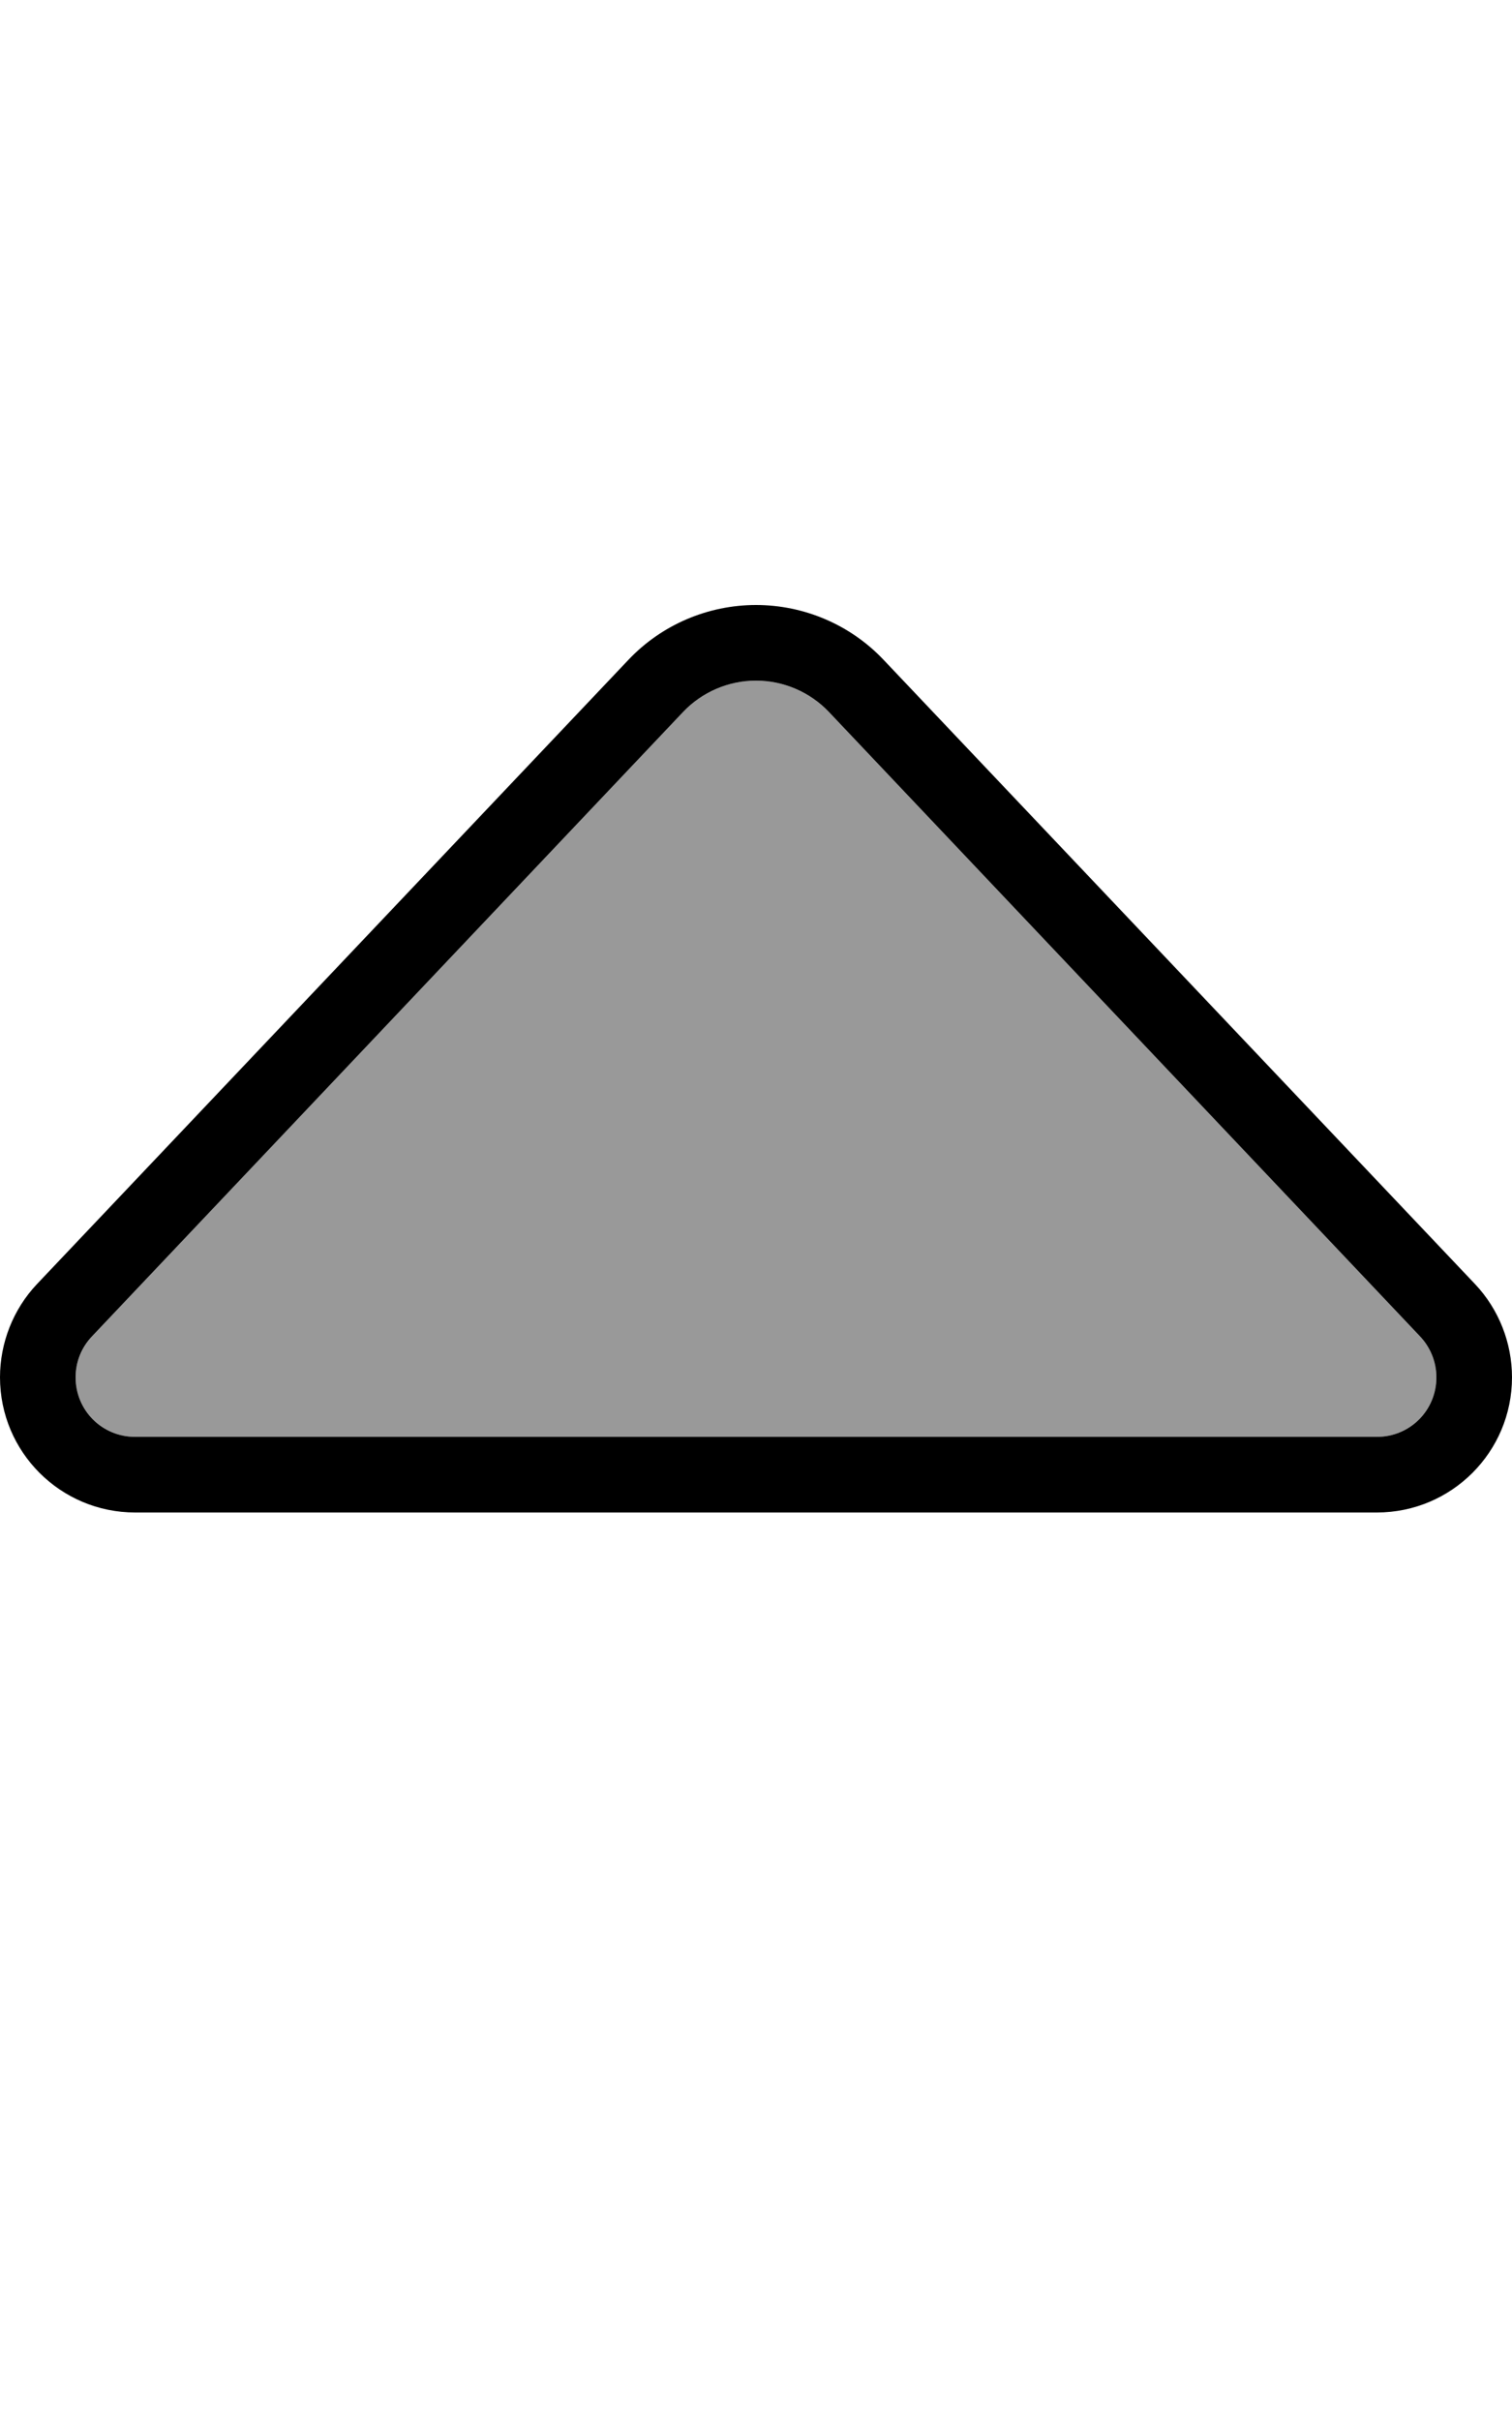
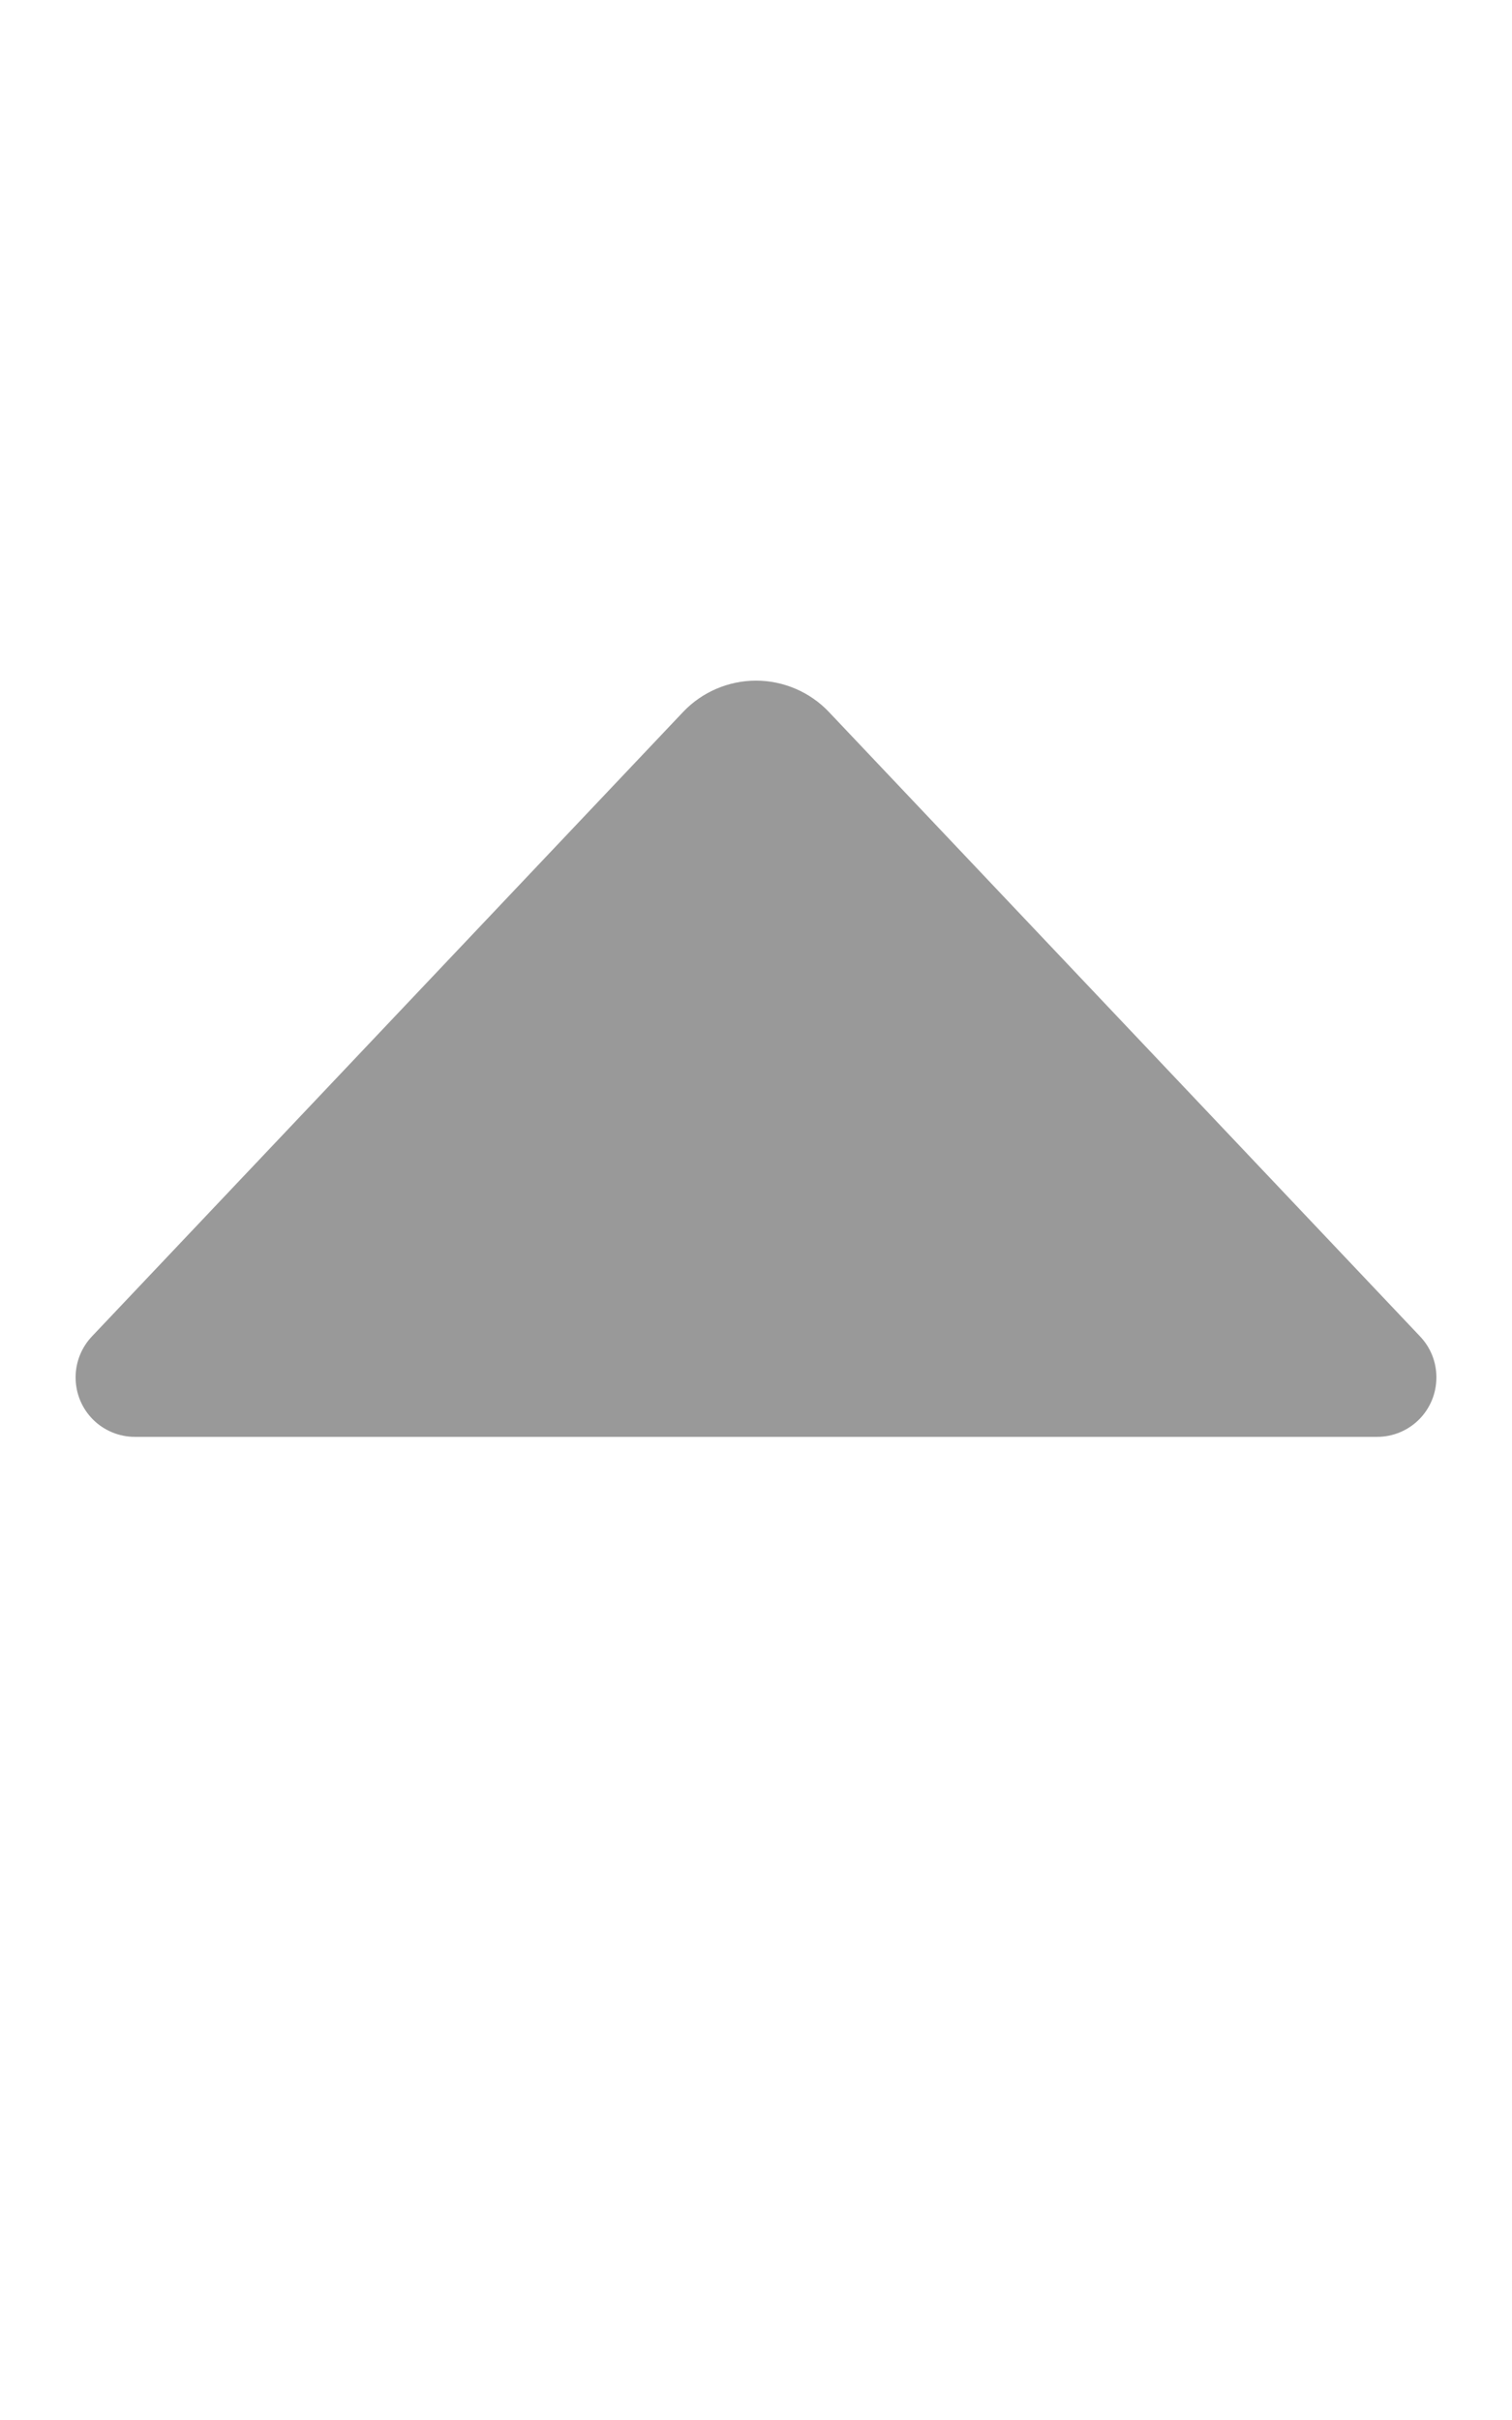
<svg xmlns="http://www.w3.org/2000/svg" viewBox="0 0 320 512">
  <defs>
    <style>.fa-secondary{opacity:.4}</style>
  </defs>
  <path class="fa-secondary" d="M16 291.4c0 7 5.6 12.6 12.6 12.6l262.8 0c7 0 12.6-5.6 12.6-12.6c0-3.2-1.2-6.3-3.5-8.7L175.4 150.6c-4-4.2-9.6-6.6-15.4-6.6s-11.4 2.4-15.4 6.6L19.5 282.7c-2.2 2.3-3.5 5.4-3.5 8.7z" />
-   <path class="fa-primary" d="M144.6 150.6c4-4.2 9.6-6.6 15.4-6.6s11.4 2.4 15.4 6.6L300.5 282.7c2.2 2.3 3.5 5.4 3.5 8.7c0 7-5.6 12.6-12.6 12.6L28.6 304c-7 0-12.6-5.6-12.6-12.6c0-3.2 1.2-6.3 3.5-8.7L144.6 150.6zm-11.6-11L7.8 271.7C2.8 277 0 284.1 0 291.4C0 307.2 12.8 320 28.6 320l262.8 0c15.8 0 28.6-12.8 28.6-28.6c0-7.3-2.8-14.4-7.8-19.7L187 139.6c-7-7.4-16.8-11.6-27-11.6s-20 4.2-27 11.6z" />
</svg>